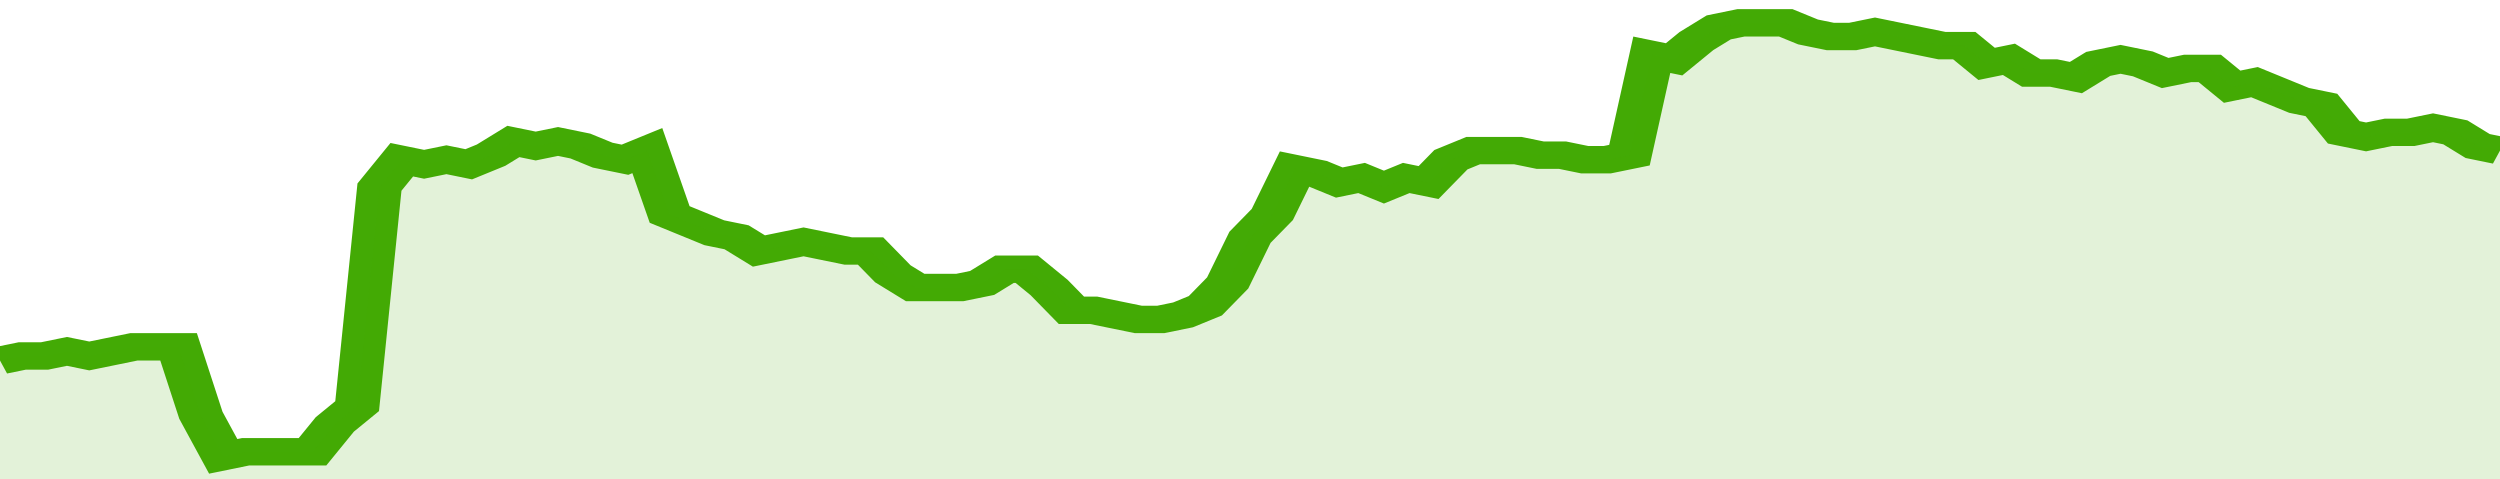
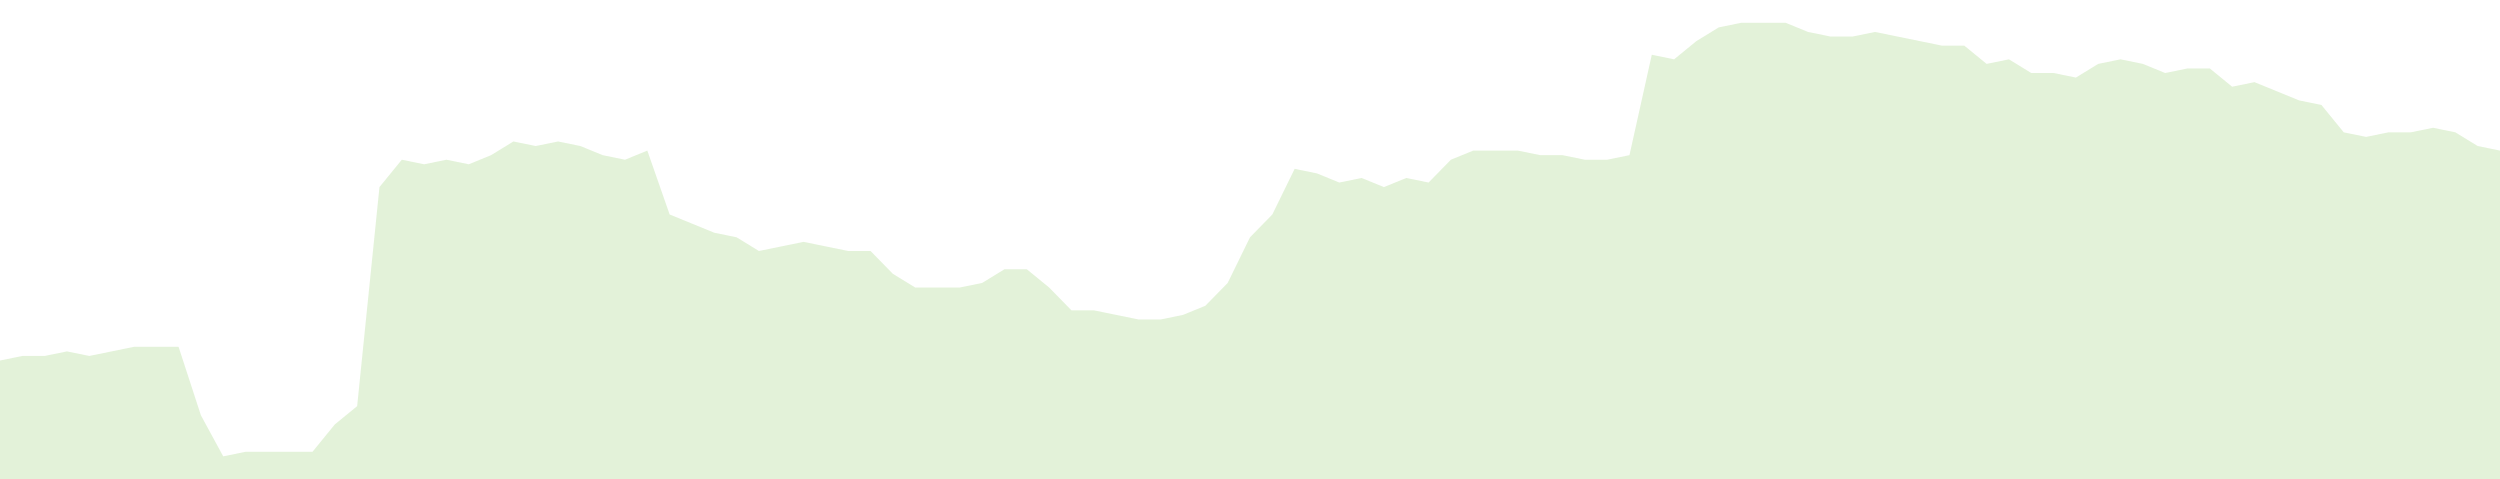
<svg xmlns="http://www.w3.org/2000/svg" viewBox="0 0 336 105" width="120" height="23" preserveAspectRatio="none">
-   <polyline fill="none" stroke="#43AA05" stroke-width="6" points="0, 79 3, 78 6, 78 9, 77 12, 78 15, 77 18, 76 21, 76 24, 76 27, 91 30, 100 33, 99 36, 99 39, 99 42, 99 45, 93 48, 89 51, 41 54, 35 57, 36 60, 35 63, 36 66, 34 69, 31 72, 32 75, 31 78, 32 81, 34 84, 35 87, 33 90, 47 93, 49 96, 51 99, 52 102, 55 105, 54 108, 53 111, 54 114, 55 117, 55 120, 60 123, 63 126, 63 129, 63 132, 62 135, 59 138, 59 141, 63 144, 68 147, 68 150, 69 153, 70 156, 70 159, 69 162, 67 165, 62 168, 52 171, 47 174, 37 177, 38 180, 40 183, 39 186, 41 189, 39 192, 40 195, 35 198, 33 201, 33 204, 33 207, 34 210, 34 213, 35 216, 35 219, 34 222, 12 225, 13 228, 9 231, 6 234, 5 237, 5 240, 5 243, 7 246, 8 249, 8 252, 7 255, 8 258, 9 261, 10 264, 10 267, 14 270, 13 273, 16 276, 16 279, 17 282, 14 285, 13 288, 14 291, 16 294, 15 297, 15 300, 19 303, 18 306, 20 309, 22 312, 23 315, 29 318, 30 321, 29 324, 29 327, 28 330, 29 333, 32 336, 33 336, 33 "> </polyline>
  <polygon fill="#43AA05" opacity="0.15" points="0, 105 0, 79 3, 78 6, 78 9, 77 12, 78 15, 77 18, 76 21, 76 24, 76 27, 91 30, 100 33, 99 36, 99 39, 99 42, 99 45, 93 48, 89 51, 41 54, 35 57, 36 60, 35 63, 36 66, 34 69, 31 72, 32 75, 31 78, 32 81, 34 84, 35 87, 33 90, 47 93, 49 96, 51 99, 52 102, 55 105, 54 108, 53 111, 54 114, 55 117, 55 120, 60 123, 63 126, 63 129, 63 132, 62 135, 59 138, 59 141, 63 144, 68 147, 68 150, 69 153, 70 156, 70 159, 69 162, 67 165, 62 168, 52 171, 47 174, 37 177, 38 180, 40 183, 39 186, 41 189, 39 192, 40 195, 35 198, 33 201, 33 204, 33 207, 34 210, 34 213, 35 216, 35 219, 34 222, 12 225, 13 228, 9 231, 6 234, 5 237, 5 240, 5 243, 7 246, 8 249, 8 252, 7 255, 8 258, 9 261, 10 264, 10 267, 14 270, 13 273, 16 276, 16 279, 17 282, 14 285, 13 288, 14 291, 16 294, 15 297, 15 300, 19 303, 18 306, 20 309, 22 312, 23 315, 29 318, 30 321, 29 324, 29 327, 28 330, 29 333, 32 336, 33 336, 105 " />
</svg>